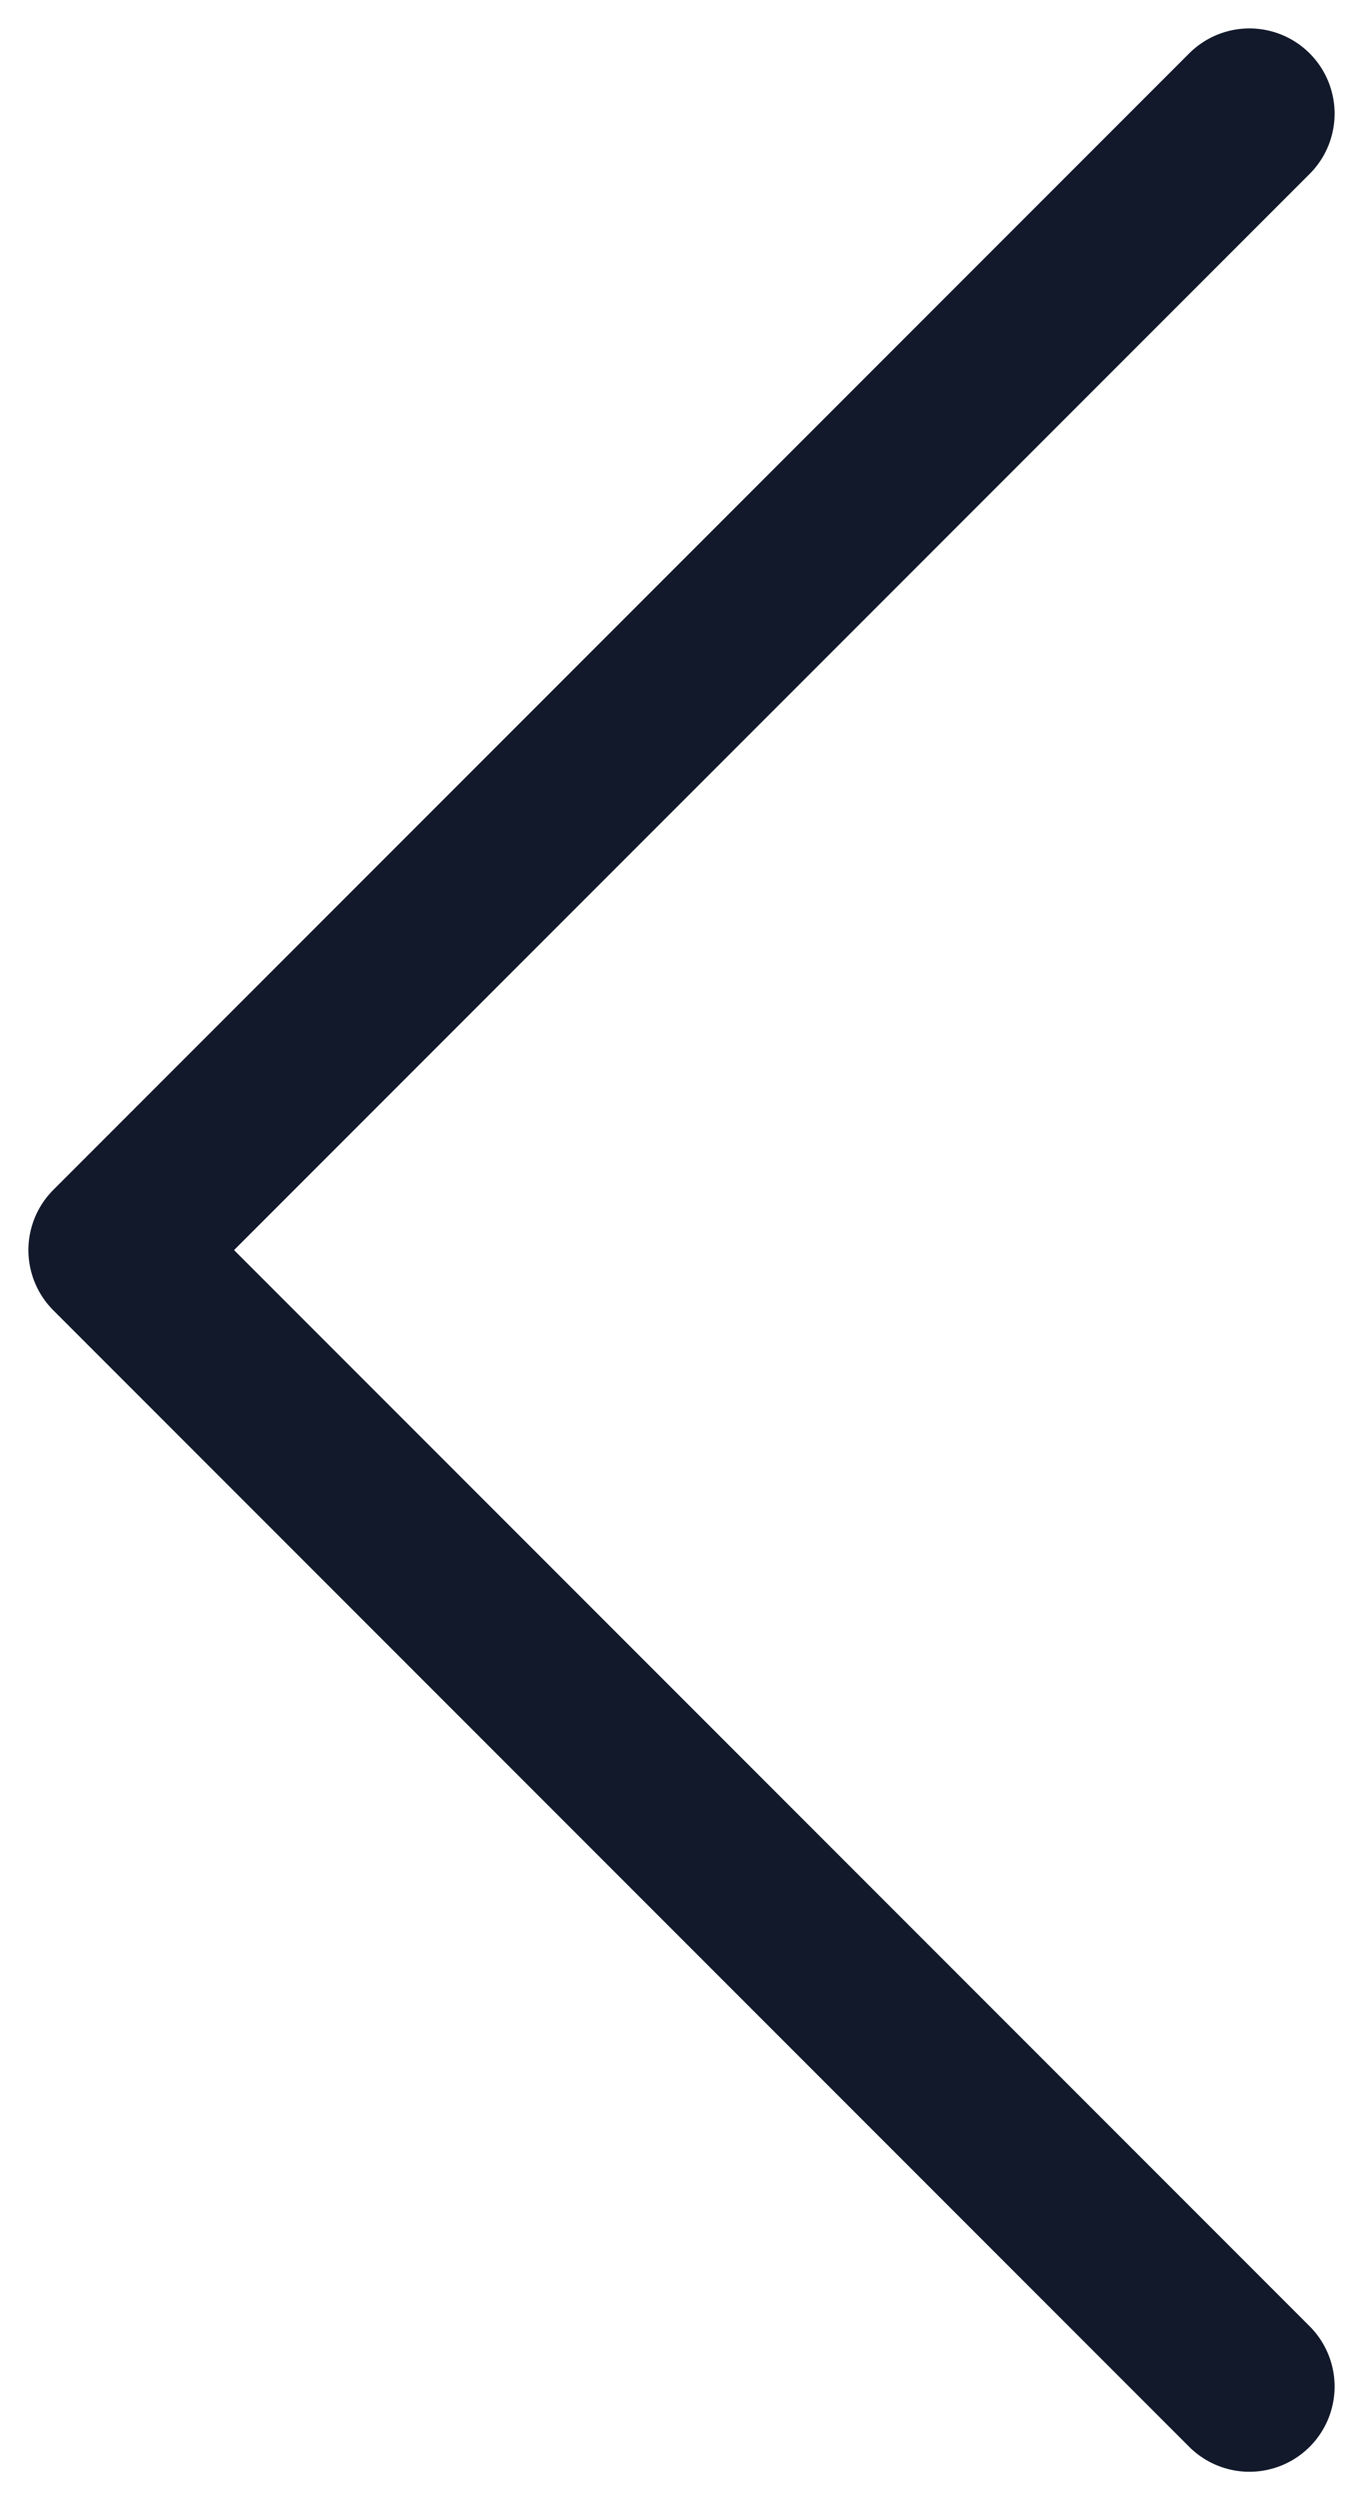
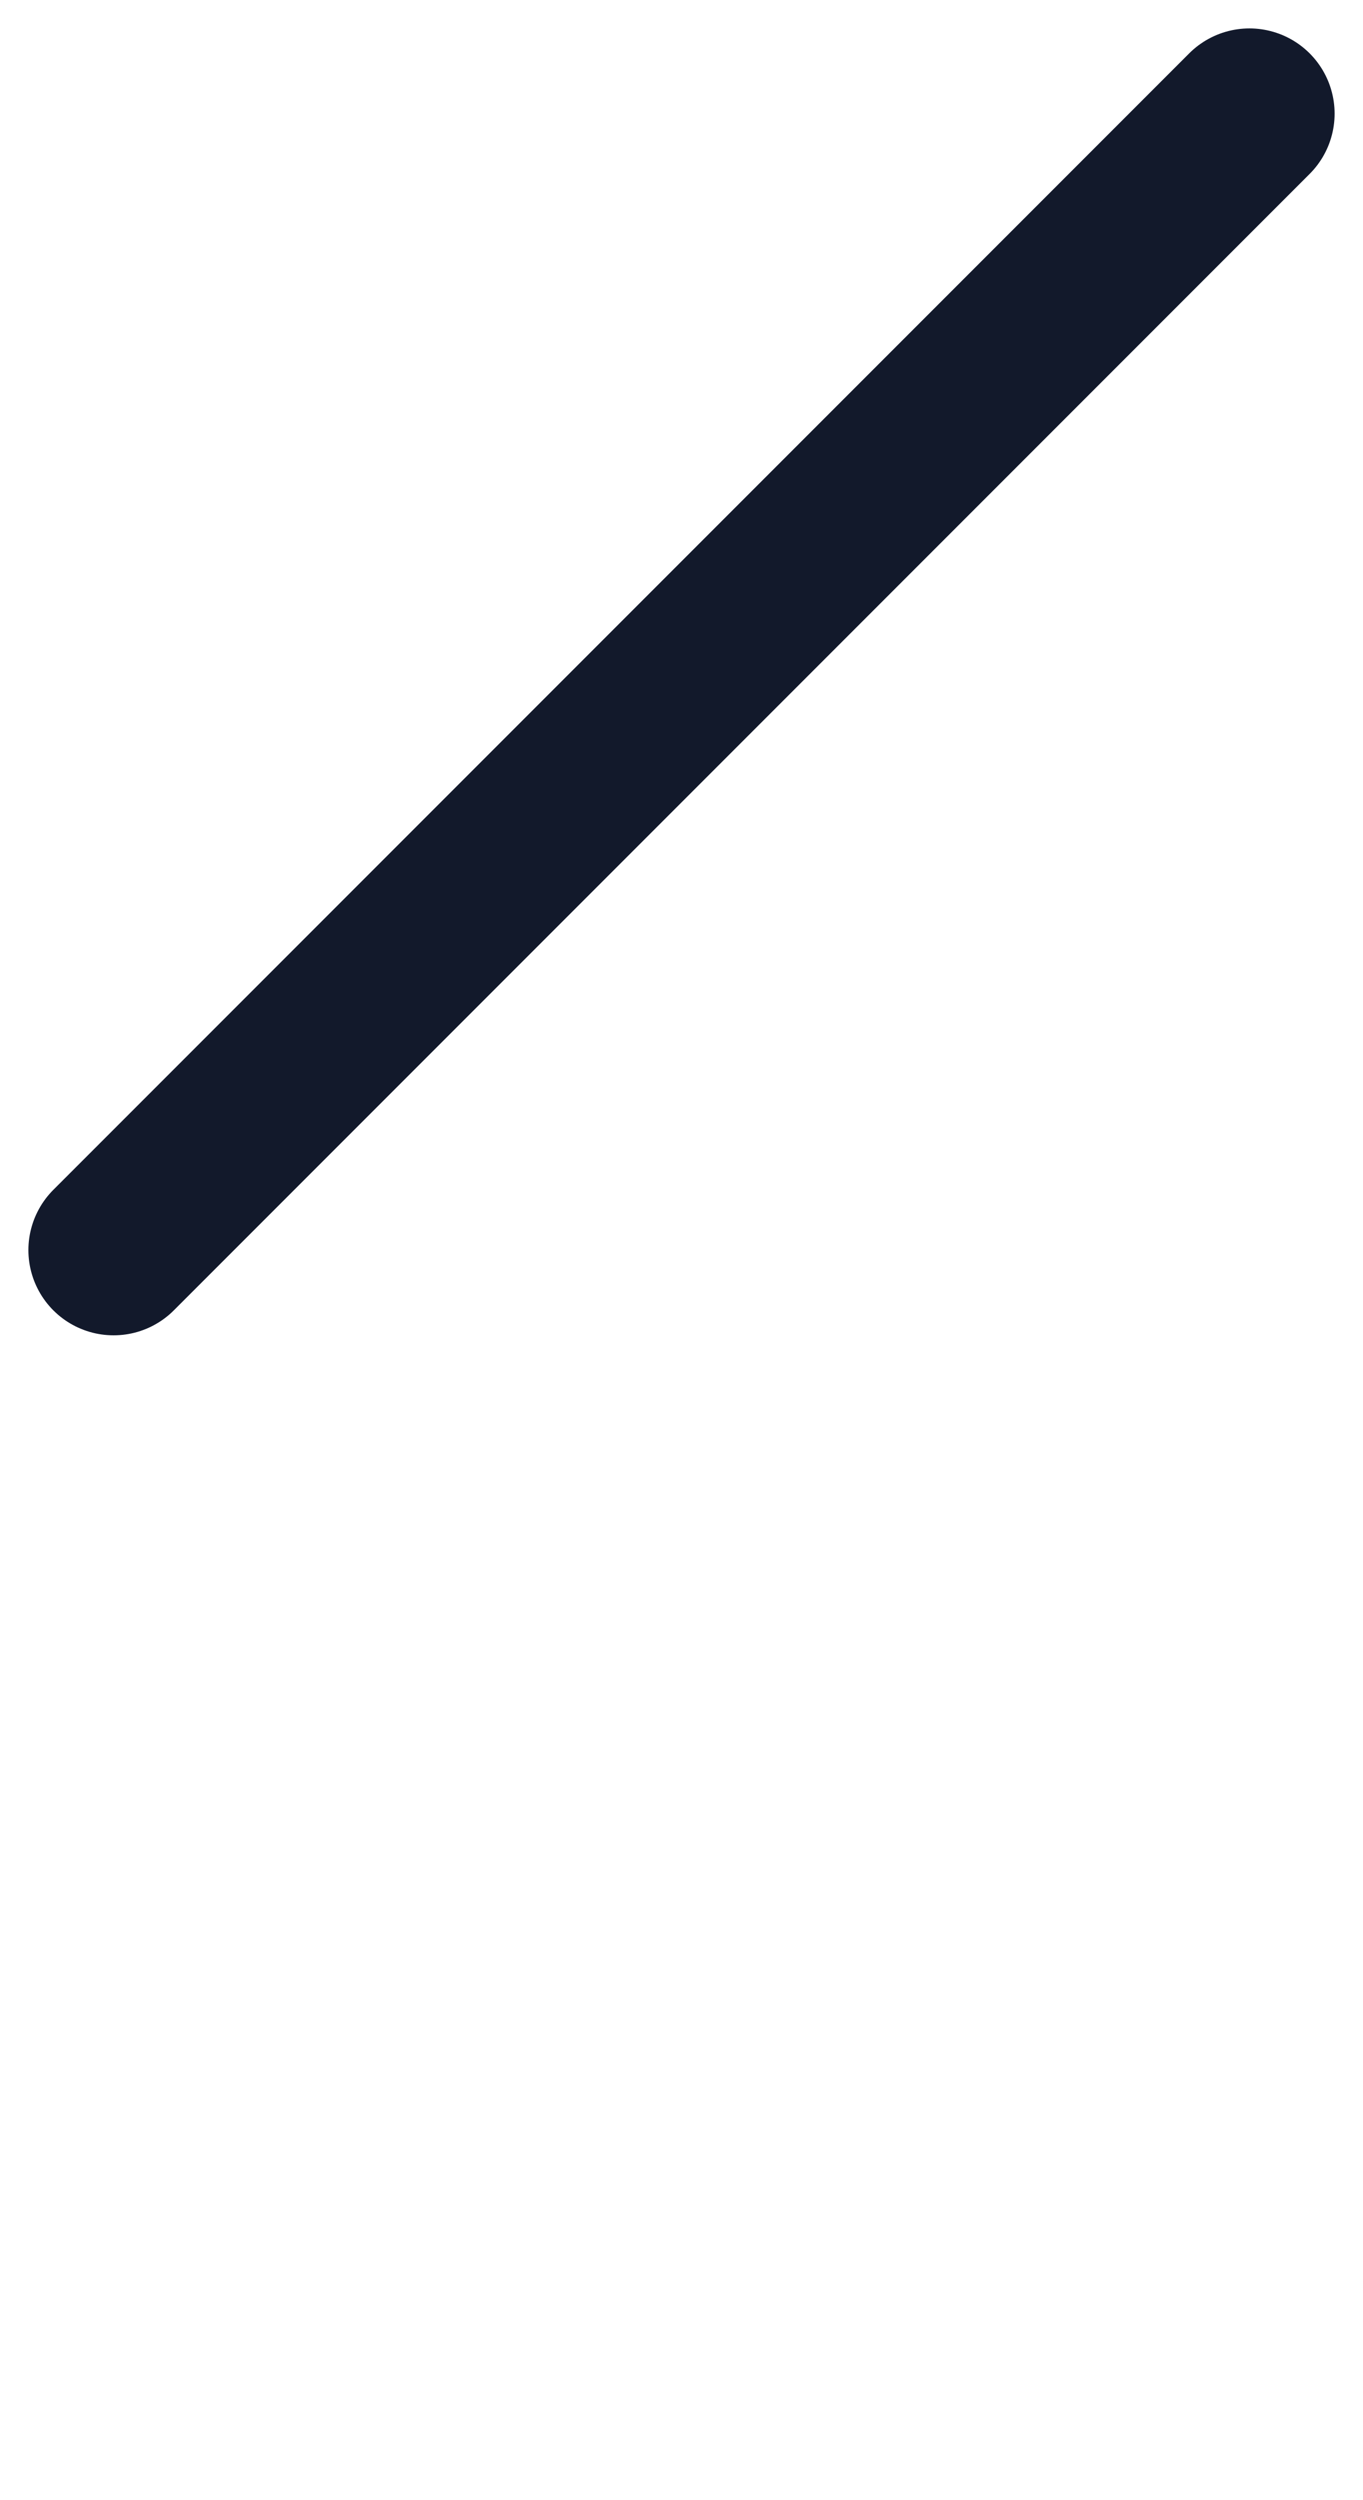
<svg xmlns="http://www.w3.org/2000/svg" width="12" height="22" viewBox="0 0 12 22" fill="none">
-   <path d="M11 1L1 11L11 21" stroke="#12192B" stroke-width="1.5" stroke-linecap="round" stroke-linejoin="round" />
+   <path d="M11 1L1 11" stroke="#12192B" stroke-width="1.5" stroke-linecap="round" stroke-linejoin="round" />
</svg>